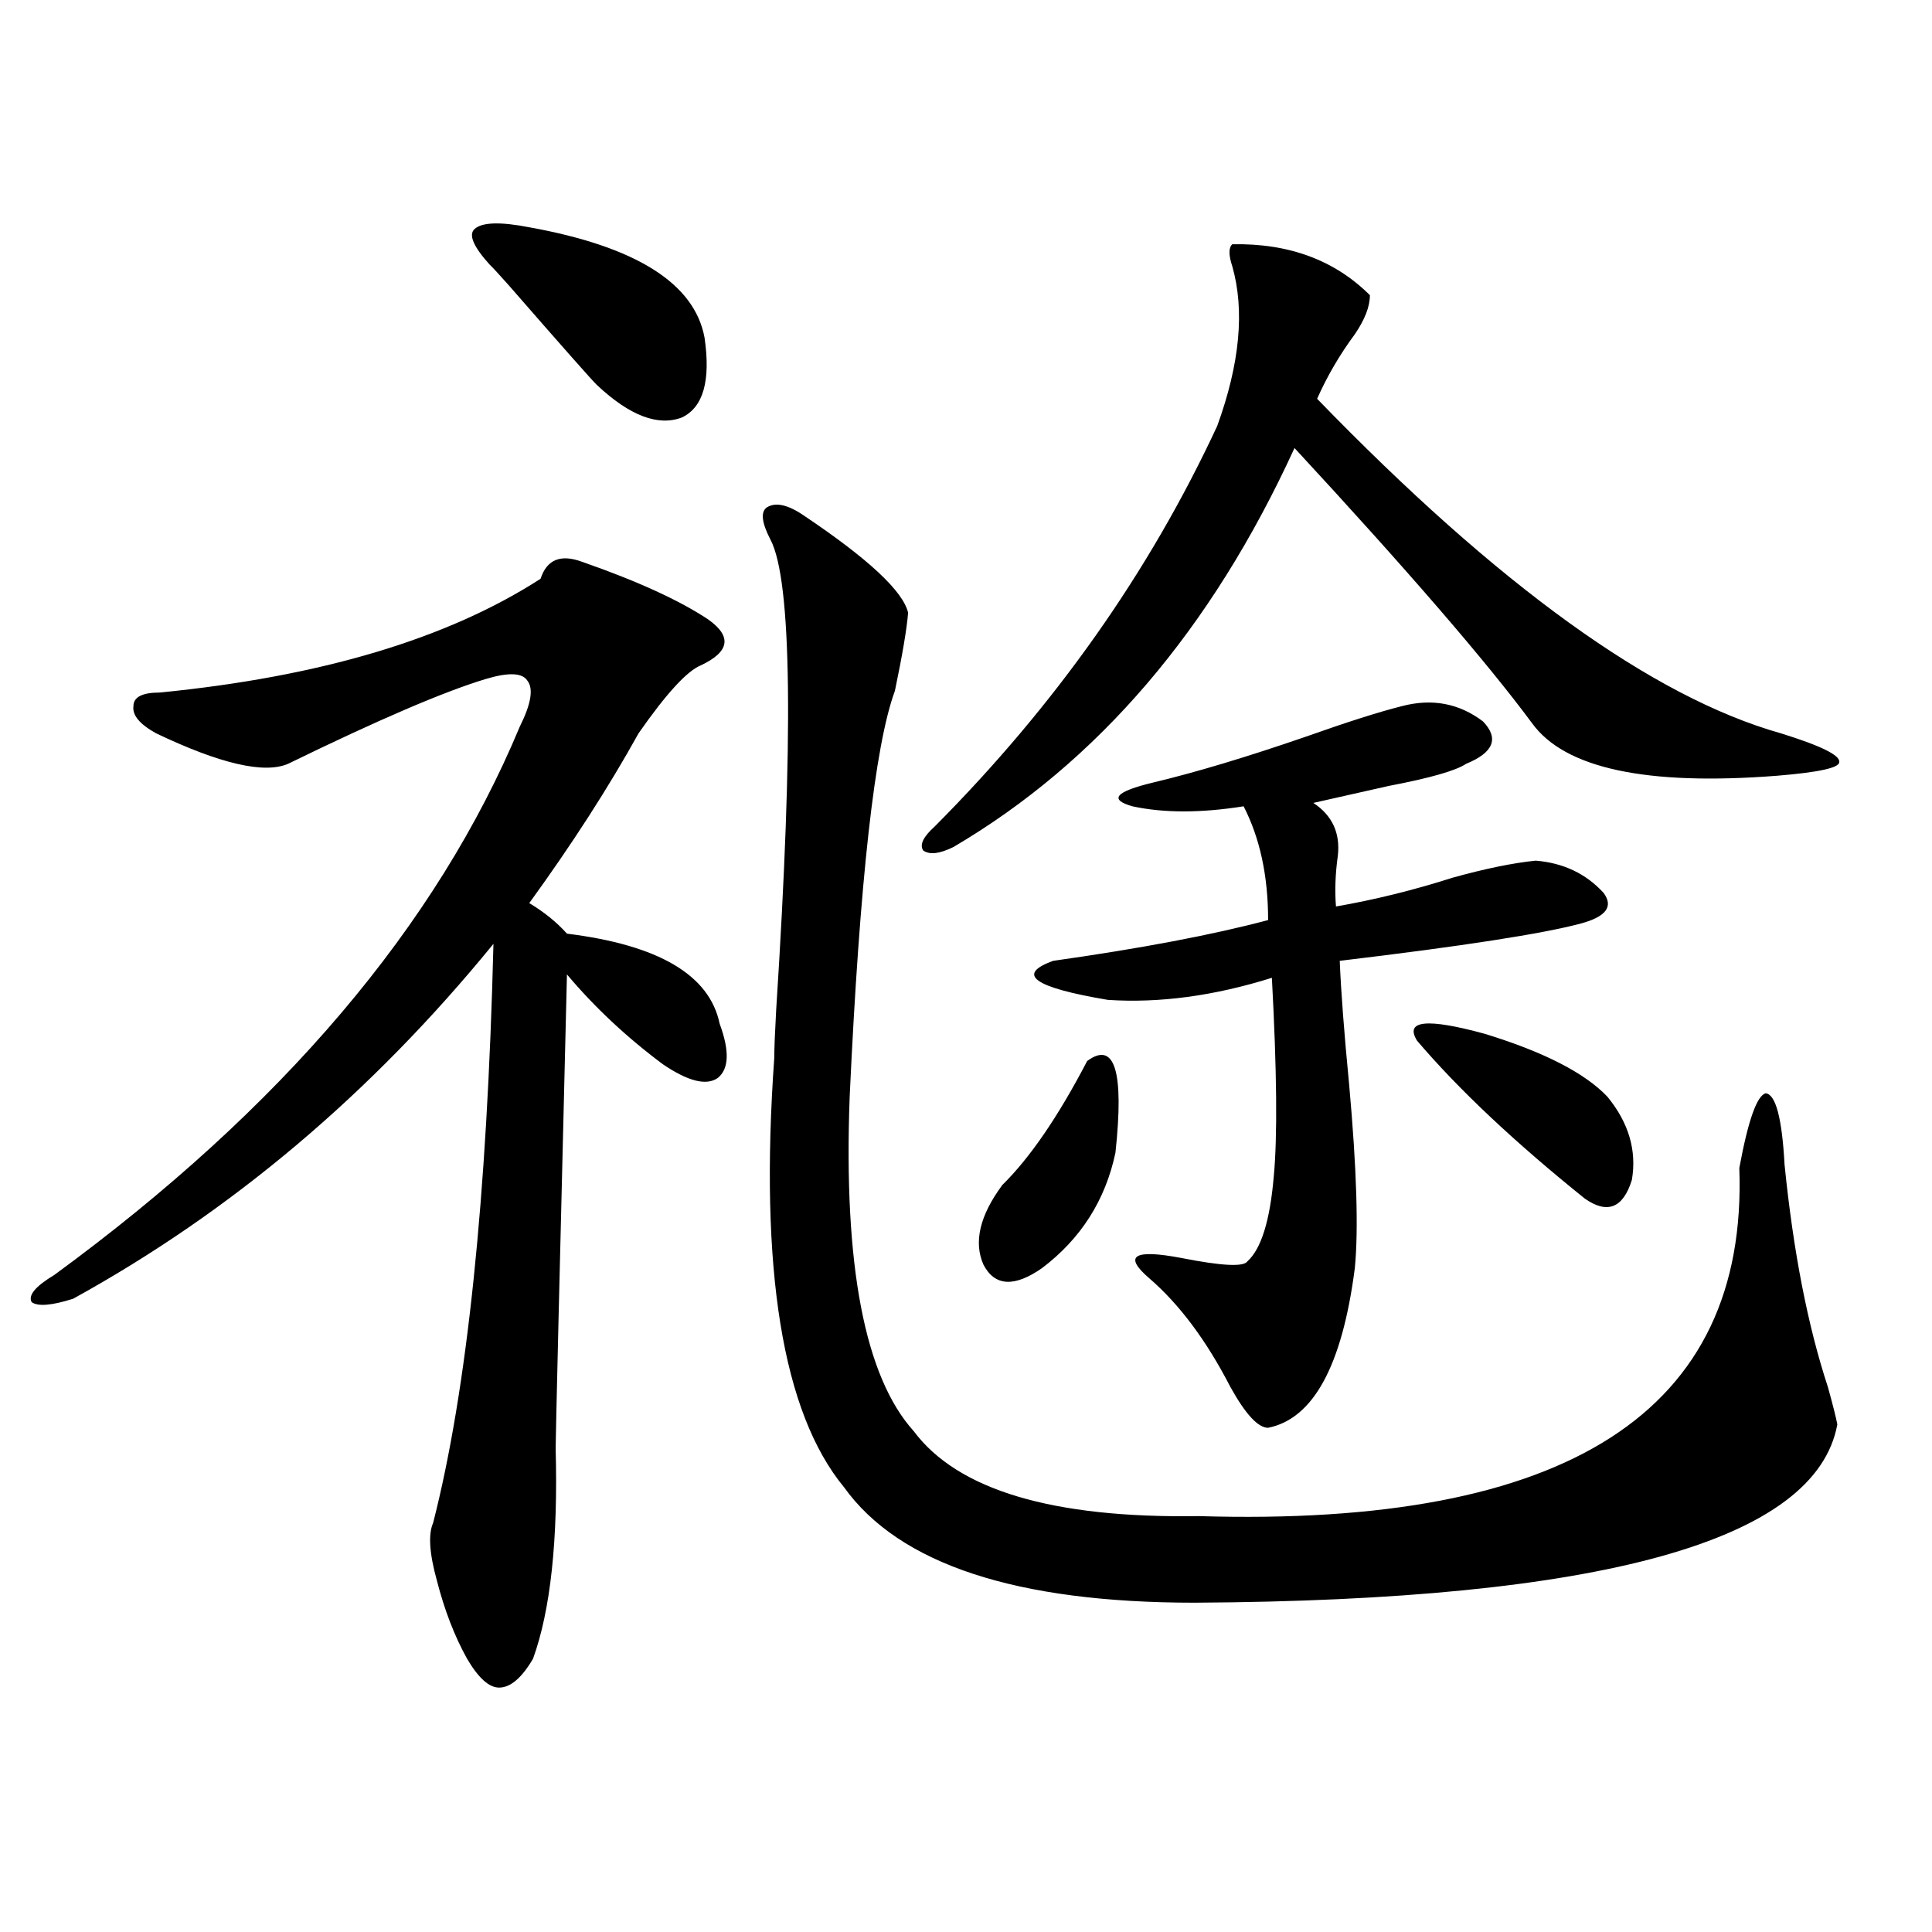
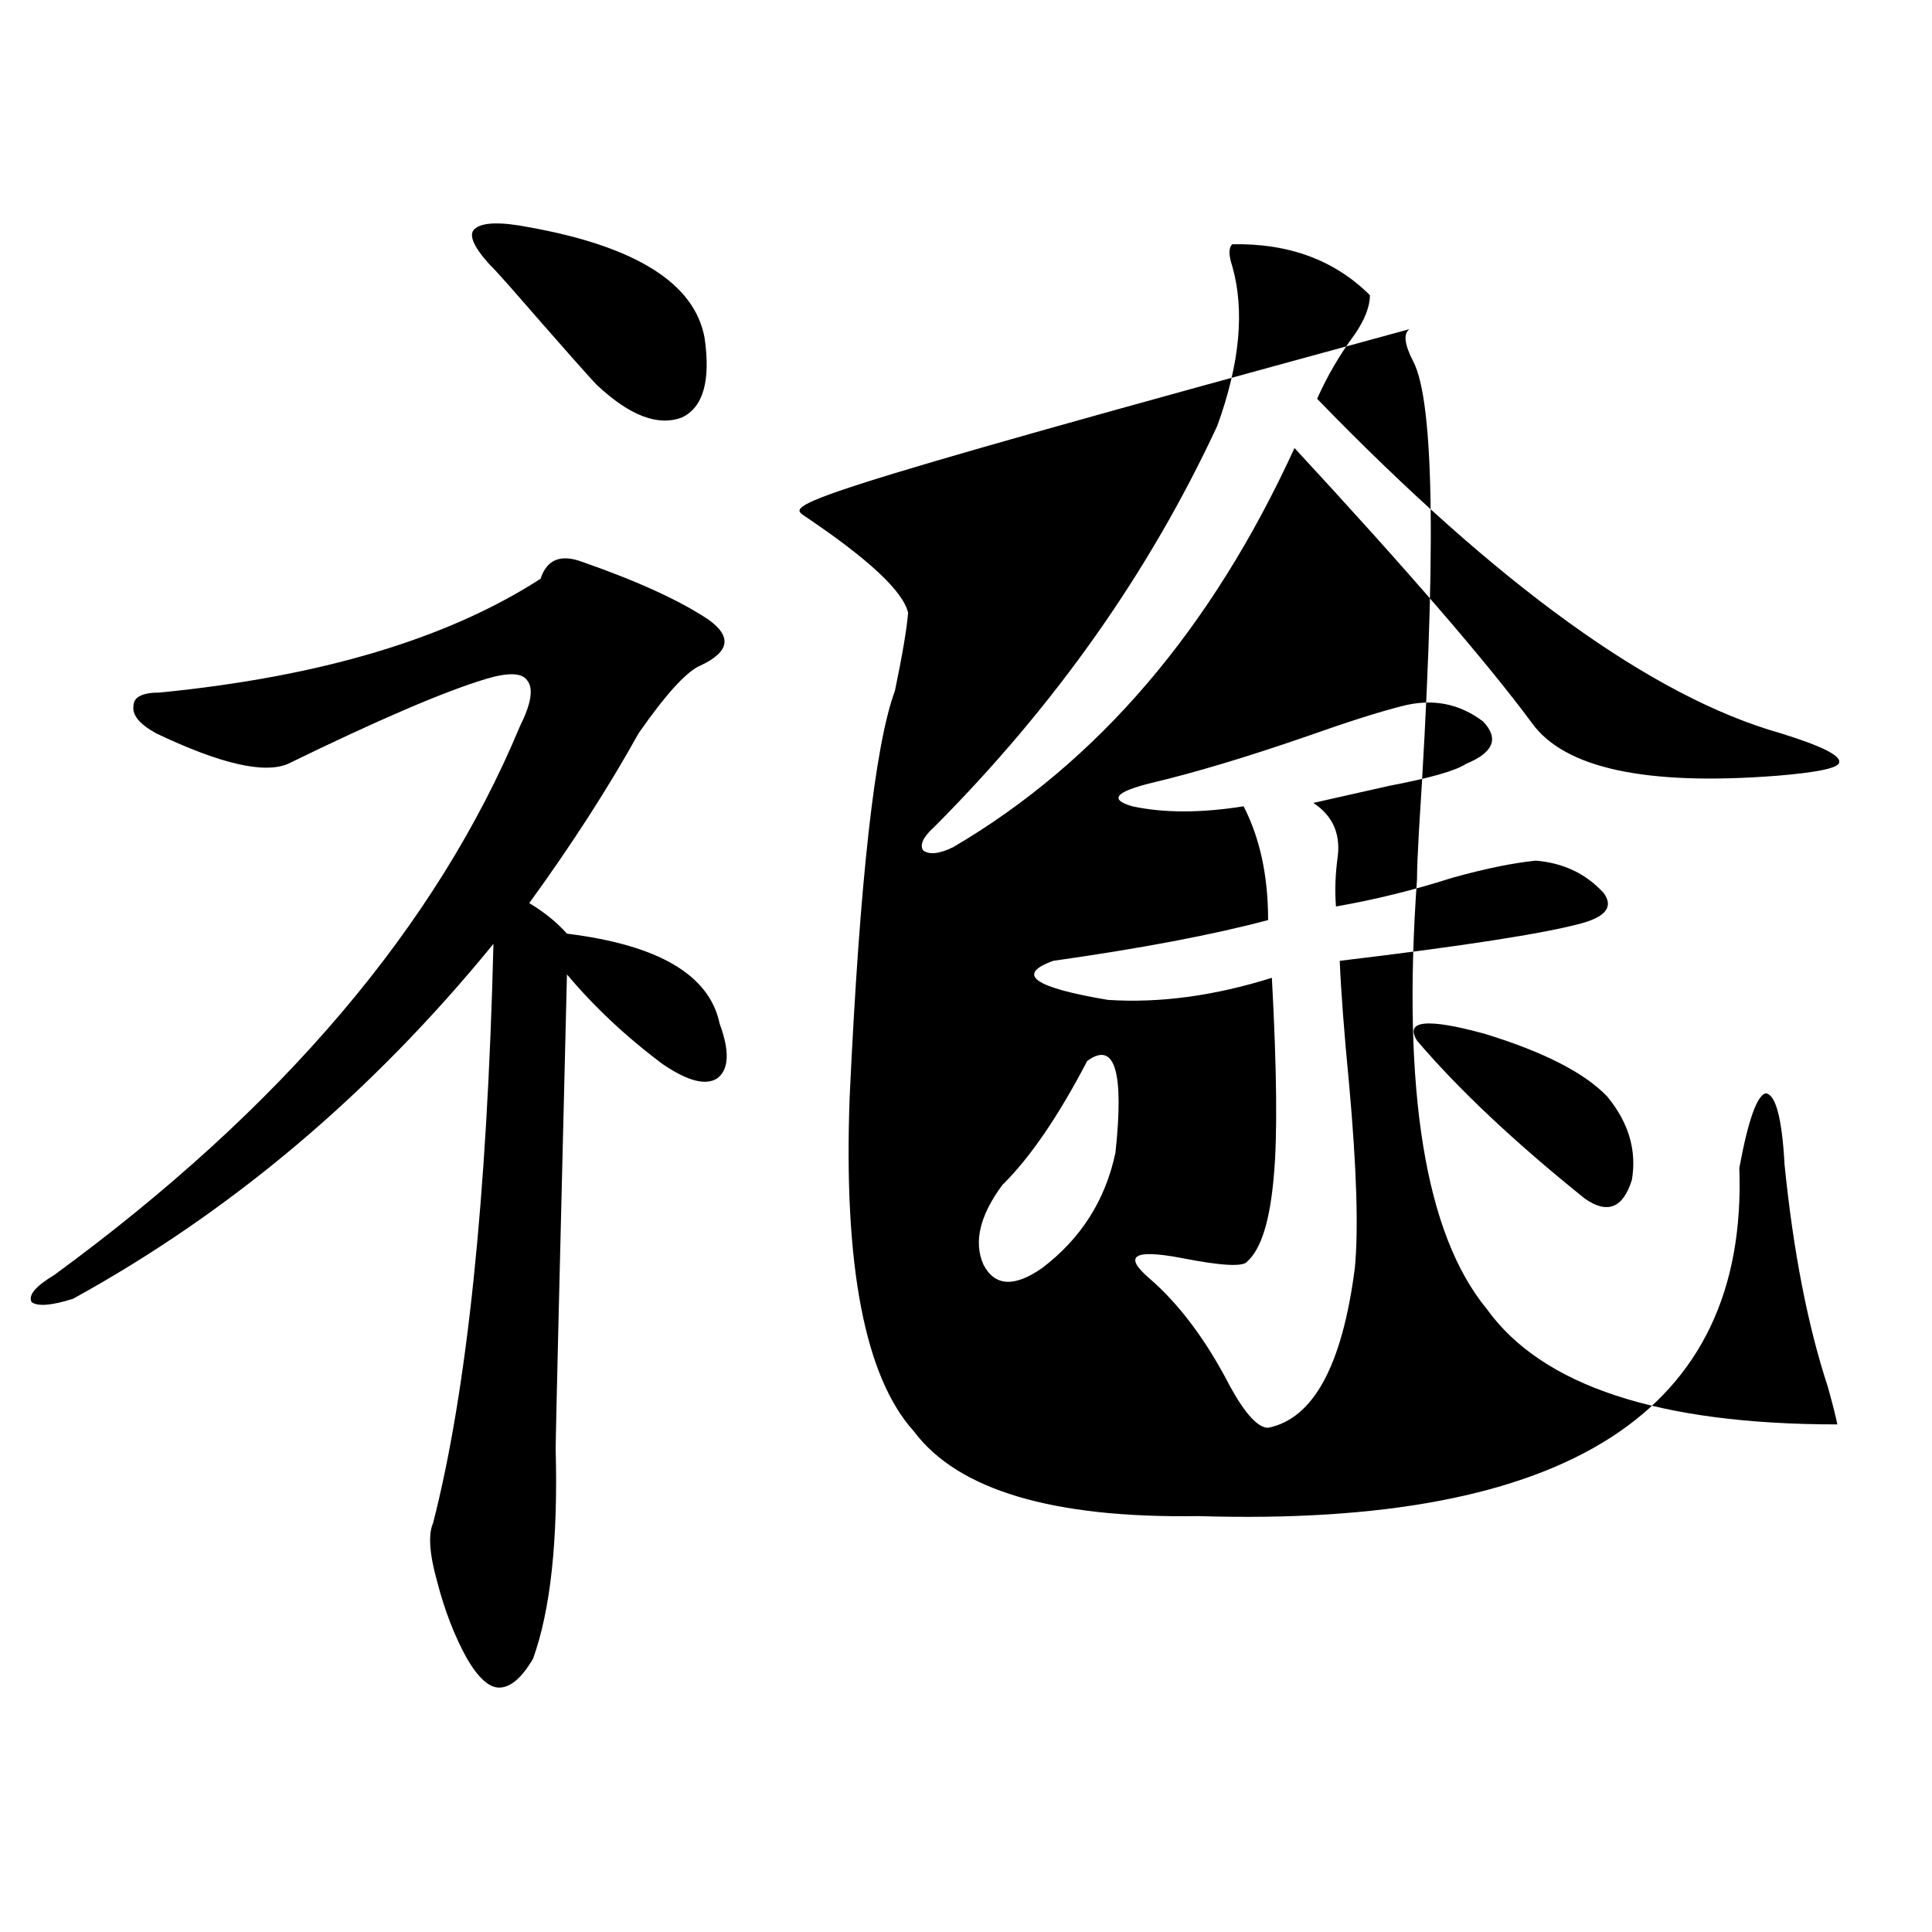
<svg xmlns="http://www.w3.org/2000/svg" version="1.1" id="图层_1" x="0px" y="0px" width="1000px" height="1000px" viewBox="0 0 1000 1000" enable-background="new 0 0 1000 1000" xml:space="preserve">
-   <path d="M301.261,290.781c28.612,9.97,50.396,19.927,65.364,29.883c12.348,8.789,11.052,16.699-3.902,23.73  c-7.164,2.938-17.896,14.653-32.194,35.156c-15.609,28.125-34.48,57.431-56.584,87.891c7.805,4.696,14.299,9.97,19.512,15.82  c47.469,5.864,73.81,21.396,79.022,46.582c5.198,14.063,4.878,23.442-0.976,28.125c-5.854,4.106-15.289,1.758-28.292-7.031  c-18.871-14.063-35.456-29.581-49.755-46.582c-3.902,158.203-5.854,239.941-5.854,245.215c1.296,47.461-2.606,83.784-11.707,108.984  c-5.854,9.956-11.707,14.941-17.561,14.941c-5.213,0-10.731-4.985-16.585-14.941c-6.509-11.728-11.707-25.2-15.609-40.43  c-3.902-14.063-4.558-24.019-1.951-29.883c17.561-68.555,27.957-168.448,31.219-299.707  c-63.093,77.344-135.606,138.579-217.556,183.691c-11.066,3.516-18.216,4.106-21.463,1.758c-1.951-3.516,1.951-8.198,11.707-14.063  c117.711-86.133,198.044-180.753,240.97-283.887c5.854-11.714,7.149-19.624,3.902-23.73c-2.606-4.093-9.756-4.395-21.463-0.879  c-21.463,6.454-55.608,21.094-102.437,43.945c-12.362,5.273-35.121,0-68.291-15.82c-8.46-4.683-12.362-9.366-11.707-14.063  c0-4.683,4.543-7.031,13.658-7.031c83.245-8.198,148.93-27.823,197.068-58.887C283.045,289.614,290.194,286.688,301.261,290.781z   M253.457,136.973c-8.46-9.366-11.066-15.519-7.805-18.457c3.902-3.516,13.323-3.804,28.292-0.879  c55.273,9.97,85.517,29.004,90.729,57.129c3.247,22.274-0.655,36.035-11.707,41.309c-12.362,4.696-26.996-0.879-43.901-16.699  c-1.951-1.758-17.24-19.034-45.853-51.855C258,141.669,254.753,138.153,253.457,136.973z M416.38,267.051  c33.17,22.274,51.051,38.974,53.657,50.098c-0.655,8.212-2.927,21.685-6.829,40.43c-10.411,28.125-18.216,98.149-23.414,210.059  c-3.262,87.313,7.805,145.02,33.17,173.145c22.759,30.474,71.858,45.126,147.313,43.945  c191.215,5.864,284.536-54.19,279.993-180.176c4.543-24.609,9.101-37.491,13.658-38.672c5.198,0.591,8.445,12.896,9.756,36.914  c4.543,45.126,12.027,83.496,22.438,115.137c2.592,9.38,4.223,15.82,4.878,19.336c-11.066,60.356-121.948,91.104-332.675,92.285  c-92.36,0-152.847-19.913-181.459-59.766c-31.874-38.672-43.901-112.788-36.097-222.363c0-4.683,0.32-12.882,0.976-24.609  c9.101-141.202,8.125-222.363-2.927-243.457c-4.558-8.789-5.213-14.351-1.951-16.699C401.411,259.731,407.92,261.2,416.38,267.051z   M637.838,126.426c29.268-0.577,53.002,8.212,71.218,26.367c0,5.864-2.606,12.606-7.805,20.215  c-7.805,10.547-14.313,21.685-19.512,33.398c93.656,96.68,173.654,154.399,239.994,173.145  c20.808,6.454,30.884,11.426,30.243,14.941c0,2.938-10.731,5.273-32.194,7.031c-67.65,5.273-109.921-3.804-126.826-27.246  c-23.414-31.641-64.389-79.102-122.924-142.383c-42.926,93.755-101.796,162.598-176.581,206.543  c-7.164,3.516-12.362,4.106-15.609,1.758c-1.951-2.925,0-7.031,5.854-12.305c62.438-62.69,111.217-131.836,146.338-207.422  c11.707-32.218,14.299-59.766,7.805-82.617C635.887,132.001,635.887,128.184,637.838,126.426z M562.718,549.18  c14.299-10.547,19.177,5.273,14.634,47.461c-5.213,24.609-17.896,44.536-38.048,59.766c-14.313,9.97-24.39,9.38-30.243-1.758  c-5.213-11.714-1.951-25.488,9.756-41.309C533.115,599.277,547.749,577.896,562.718,549.18z M725.641,365.488  c15.609-4.093,29.588-1.456,41.95,7.91c8.445,8.789,5.519,16.122-8.78,21.973c-5.213,3.516-18.536,7.333-39.999,11.426  c-15.609,3.516-28.627,6.454-39.023,8.789c9.756,6.454,13.979,15.532,12.683,27.246c-1.311,9.38-1.631,18.169-0.976,26.367  c20.152-3.516,40.319-8.487,60.486-14.941c16.905-4.683,31.219-7.608,42.926-8.789c14.299,1.181,26.006,6.743,35.121,16.699  c5.198,7.031,1.296,12.305-11.707,15.82c-19.512,5.273-61.142,11.728-124.875,19.336c0.641,15.82,2.271,37.216,4.878,64.16  c3.902,43.368,4.878,75.009,2.927,94.922c-6.509,50.399-21.463,77.935-44.877,82.617c-5.213,0-11.707-7.031-19.512-21.094  c-12.362-24.019-26.341-42.765-41.95-56.25c-13.658-11.714-8.14-15.229,16.585-10.547c20.808,4.106,32.194,4.696,34.146,1.758  c7.149-6.44,11.707-21.094,13.658-43.945c1.951-20.503,1.616-54.78-0.976-102.832c-29.923,9.38-58.215,13.184-84.876,11.426  c-38.383-6.44-47.804-13.184-28.292-20.215c45.518-6.44,82.59-13.472,111.217-21.094c0-22.852-4.237-42.476-12.683-58.887  c-22.118,3.516-41.31,3.516-57.56,0c-12.362-3.516-8.78-7.608,10.731-12.305c22.104-5.273,48.444-13.184,79.022-23.73  C697.349,373.7,713.934,368.427,725.641,365.488z M733.445,538.633c-6.509-10.547,5.198-11.714,35.121-3.516  c30.563,9.38,51.706,20.215,63.413,32.52c11.052,13.485,15.274,27.837,12.683,43.066c-4.558,14.653-12.683,17.88-24.39,9.668  C783.841,591.079,754.908,563.833,733.445,538.633z" />
+   <path d="M301.261,290.781c28.612,9.97,50.396,19.927,65.364,29.883c12.348,8.789,11.052,16.699-3.902,23.73  c-7.164,2.938-17.896,14.653-32.194,35.156c-15.609,28.125-34.48,57.431-56.584,87.891c7.805,4.696,14.299,9.97,19.512,15.82  c47.469,5.864,73.81,21.396,79.022,46.582c5.198,14.063,4.878,23.442-0.976,28.125c-5.854,4.106-15.289,1.758-28.292-7.031  c-18.871-14.063-35.456-29.581-49.755-46.582c-3.902,158.203-5.854,239.941-5.854,245.215c1.296,47.461-2.606,83.784-11.707,108.984  c-5.854,9.956-11.707,14.941-17.561,14.941c-5.213,0-10.731-4.985-16.585-14.941c-6.509-11.728-11.707-25.2-15.609-40.43  c-3.902-14.063-4.558-24.019-1.951-29.883c17.561-68.555,27.957-168.448,31.219-299.707  c-63.093,77.344-135.606,138.579-217.556,183.691c-11.066,3.516-18.216,4.106-21.463,1.758c-1.951-3.516,1.951-8.198,11.707-14.063  c117.711-86.133,198.044-180.753,240.97-283.887c5.854-11.714,7.149-19.624,3.902-23.73c-2.606-4.093-9.756-4.395-21.463-0.879  c-21.463,6.454-55.608,21.094-102.437,43.945c-12.362,5.273-35.121,0-68.291-15.82c-8.46-4.683-12.362-9.366-11.707-14.063  c0-4.683,4.543-7.031,13.658-7.031c83.245-8.198,148.93-27.823,197.068-58.887C283.045,289.614,290.194,286.688,301.261,290.781z   M253.457,136.973c-8.46-9.366-11.066-15.519-7.805-18.457c3.902-3.516,13.323-3.804,28.292-0.879  c55.273,9.97,85.517,29.004,90.729,57.129c3.247,22.274-0.655,36.035-11.707,41.309c-12.362,4.696-26.996-0.879-43.901-16.699  c-1.951-1.758-17.24-19.034-45.853-51.855C258,141.669,254.753,138.153,253.457,136.973z M416.38,267.051  c33.17,22.274,51.051,38.974,53.657,50.098c-0.655,8.212-2.927,21.685-6.829,40.43c-10.411,28.125-18.216,98.149-23.414,210.059  c-3.262,87.313,7.805,145.02,33.17,173.145c22.759,30.474,71.858,45.126,147.313,43.945  c191.215,5.864,284.536-54.19,279.993-180.176c4.543-24.609,9.101-37.491,13.658-38.672c5.198,0.591,8.445,12.896,9.756,36.914  c4.543,45.126,12.027,83.496,22.438,115.137c2.592,9.38,4.223,15.82,4.878,19.336c-92.36,0-152.847-19.913-181.459-59.766c-31.874-38.672-43.901-112.788-36.097-222.363c0-4.683,0.32-12.882,0.976-24.609  c9.101-141.202,8.125-222.363-2.927-243.457c-4.558-8.789-5.213-14.351-1.951-16.699C401.411,259.731,407.92,261.2,416.38,267.051z   M637.838,126.426c29.268-0.577,53.002,8.212,71.218,26.367c0,5.864-2.606,12.606-7.805,20.215  c-7.805,10.547-14.313,21.685-19.512,33.398c93.656,96.68,173.654,154.399,239.994,173.145  c20.808,6.454,30.884,11.426,30.243,14.941c0,2.938-10.731,5.273-32.194,7.031c-67.65,5.273-109.921-3.804-126.826-27.246  c-23.414-31.641-64.389-79.102-122.924-142.383c-42.926,93.755-101.796,162.598-176.581,206.543  c-7.164,3.516-12.362,4.106-15.609,1.758c-1.951-2.925,0-7.031,5.854-12.305c62.438-62.69,111.217-131.836,146.338-207.422  c11.707-32.218,14.299-59.766,7.805-82.617C635.887,132.001,635.887,128.184,637.838,126.426z M562.718,549.18  c14.299-10.547,19.177,5.273,14.634,47.461c-5.213,24.609-17.896,44.536-38.048,59.766c-14.313,9.97-24.39,9.38-30.243-1.758  c-5.213-11.714-1.951-25.488,9.756-41.309C533.115,599.277,547.749,577.896,562.718,549.18z M725.641,365.488  c15.609-4.093,29.588-1.456,41.95,7.91c8.445,8.789,5.519,16.122-8.78,21.973c-5.213,3.516-18.536,7.333-39.999,11.426  c-15.609,3.516-28.627,6.454-39.023,8.789c9.756,6.454,13.979,15.532,12.683,27.246c-1.311,9.38-1.631,18.169-0.976,26.367  c20.152-3.516,40.319-8.487,60.486-14.941c16.905-4.683,31.219-7.608,42.926-8.789c14.299,1.181,26.006,6.743,35.121,16.699  c5.198,7.031,1.296,12.305-11.707,15.82c-19.512,5.273-61.142,11.728-124.875,19.336c0.641,15.82,2.271,37.216,4.878,64.16  c3.902,43.368,4.878,75.009,2.927,94.922c-6.509,50.399-21.463,77.935-44.877,82.617c-5.213,0-11.707-7.031-19.512-21.094  c-12.362-24.019-26.341-42.765-41.95-56.25c-13.658-11.714-8.14-15.229,16.585-10.547c20.808,4.106,32.194,4.696,34.146,1.758  c7.149-6.44,11.707-21.094,13.658-43.945c1.951-20.503,1.616-54.78-0.976-102.832c-29.923,9.38-58.215,13.184-84.876,11.426  c-38.383-6.44-47.804-13.184-28.292-20.215c45.518-6.44,82.59-13.472,111.217-21.094c0-22.852-4.237-42.476-12.683-58.887  c-22.118,3.516-41.31,3.516-57.56,0c-12.362-3.516-8.78-7.608,10.731-12.305c22.104-5.273,48.444-13.184,79.022-23.73  C697.349,373.7,713.934,368.427,725.641,365.488z M733.445,538.633c-6.509-10.547,5.198-11.714,35.121-3.516  c30.563,9.38,51.706,20.215,63.413,32.52c11.052,13.485,15.274,27.837,12.683,43.066c-4.558,14.653-12.683,17.88-24.39,9.668  C783.841,591.079,754.908,563.833,733.445,538.633z" />
</svg>